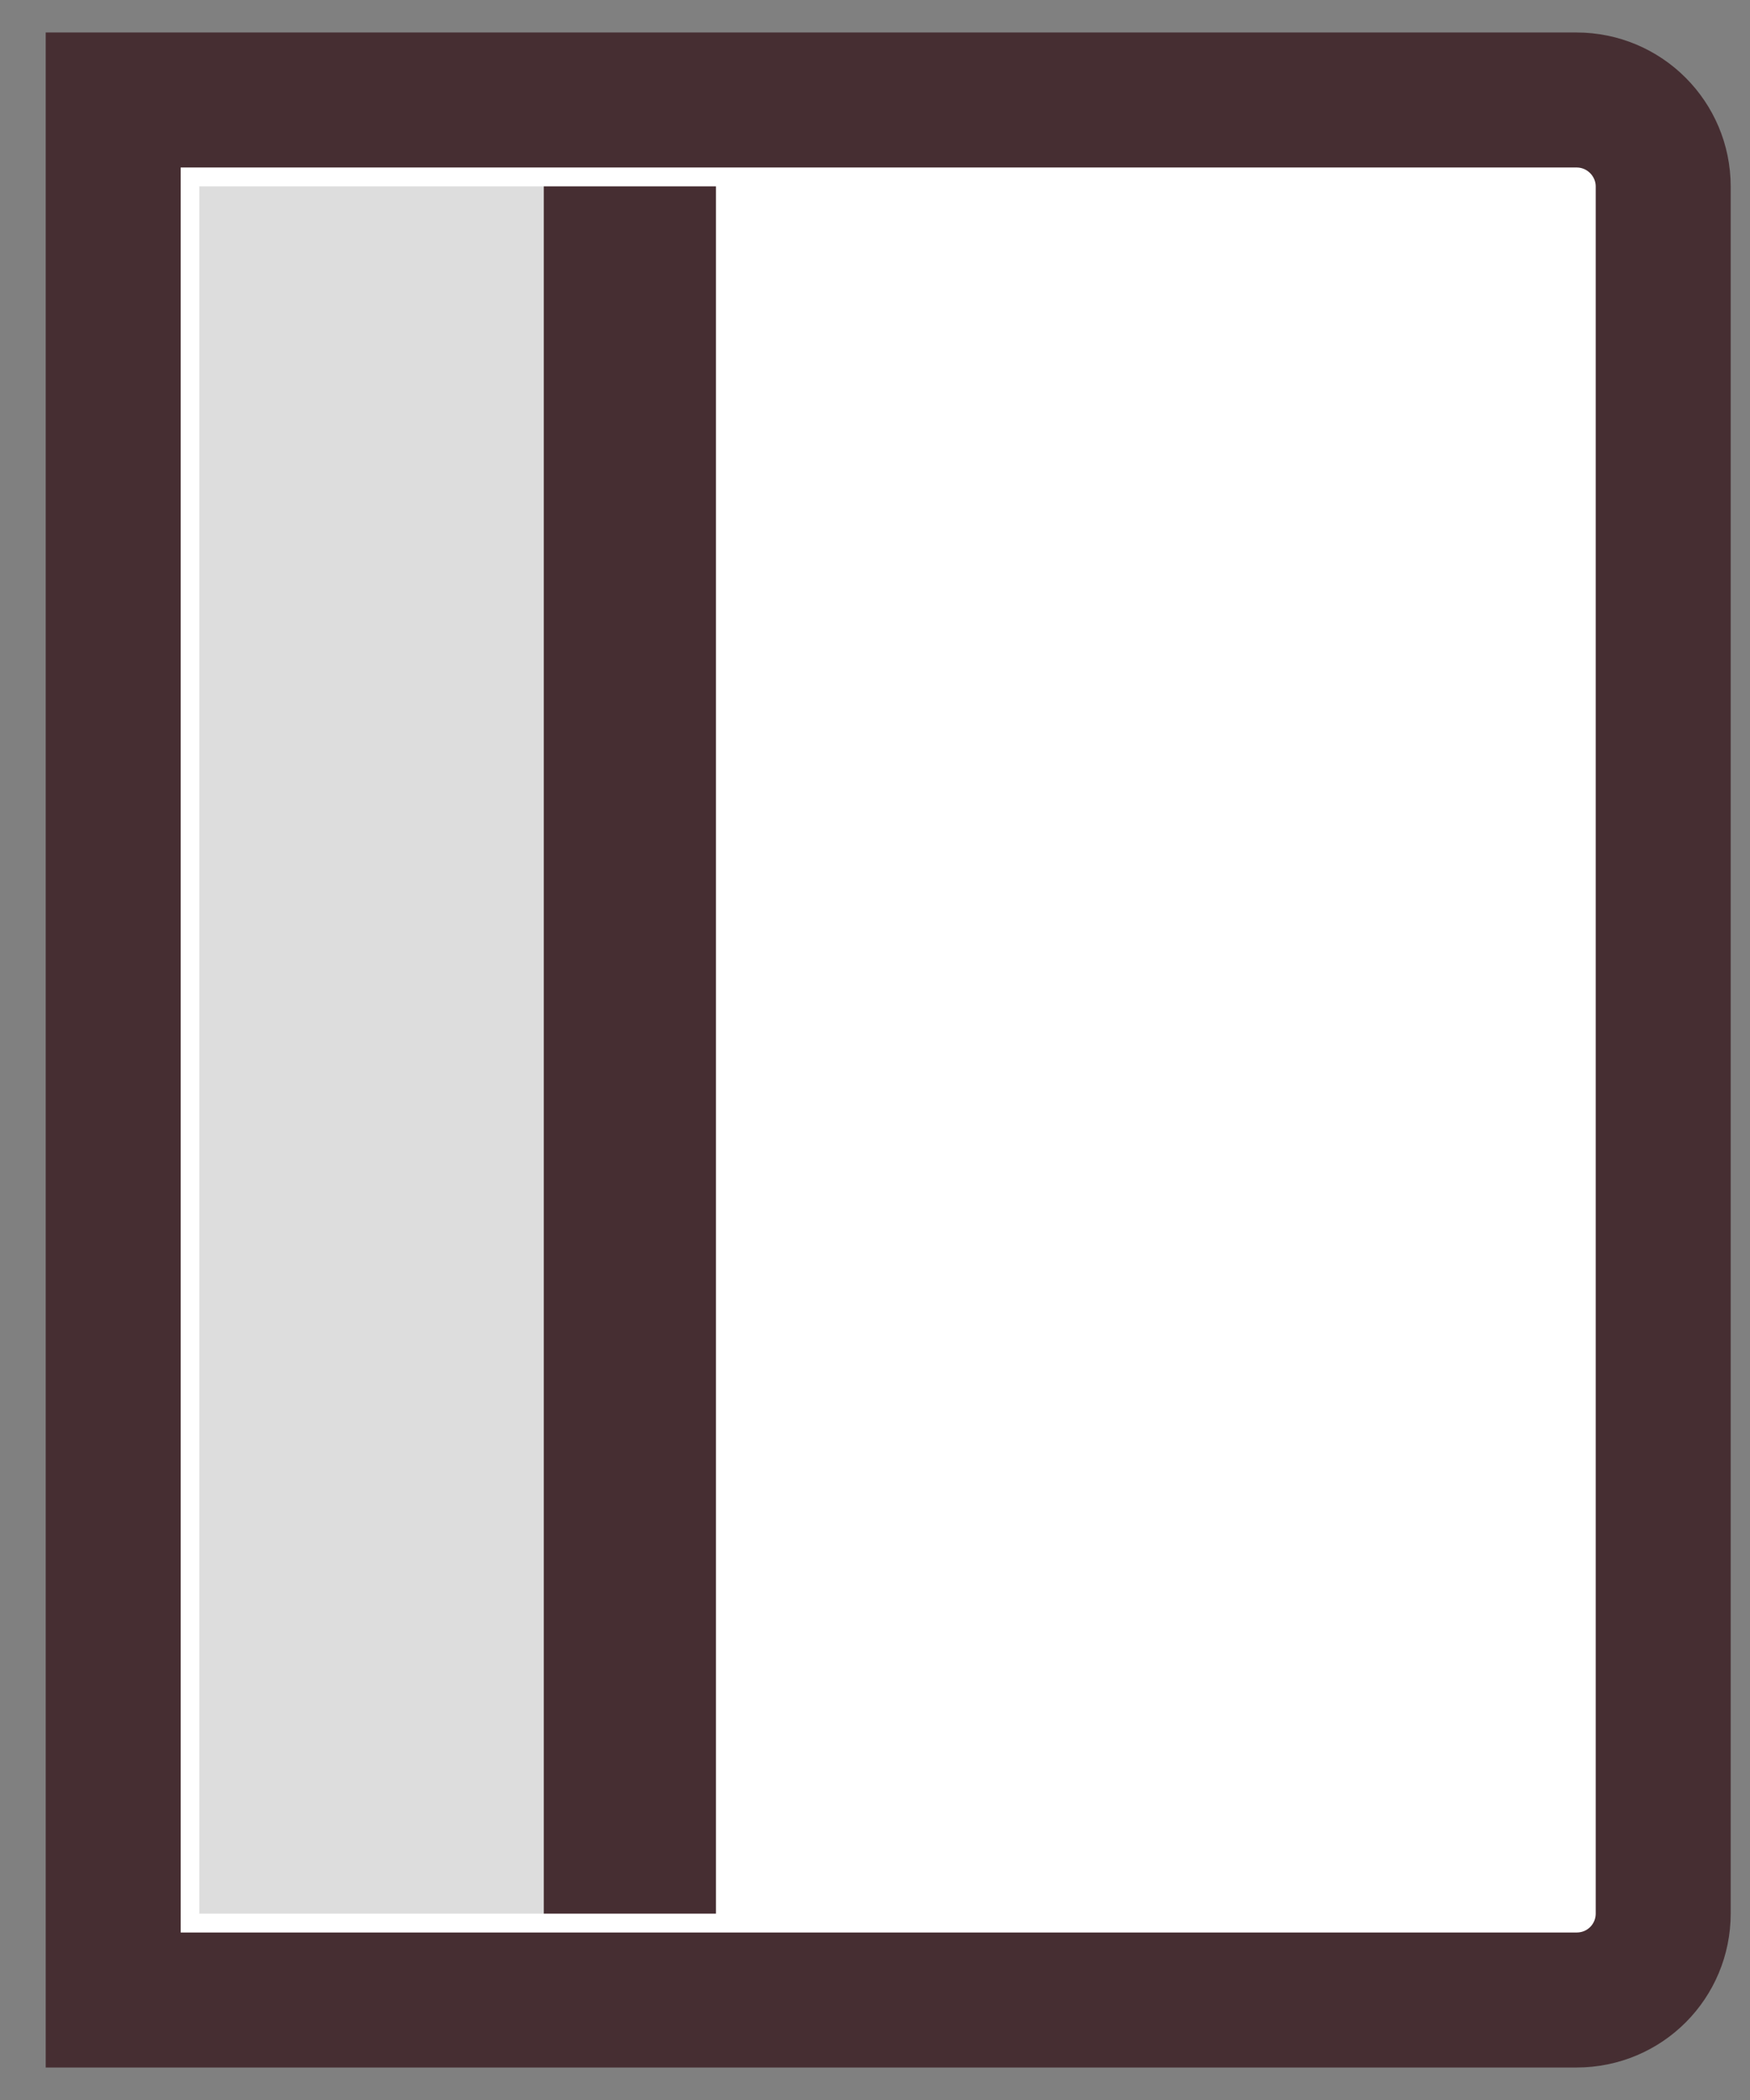
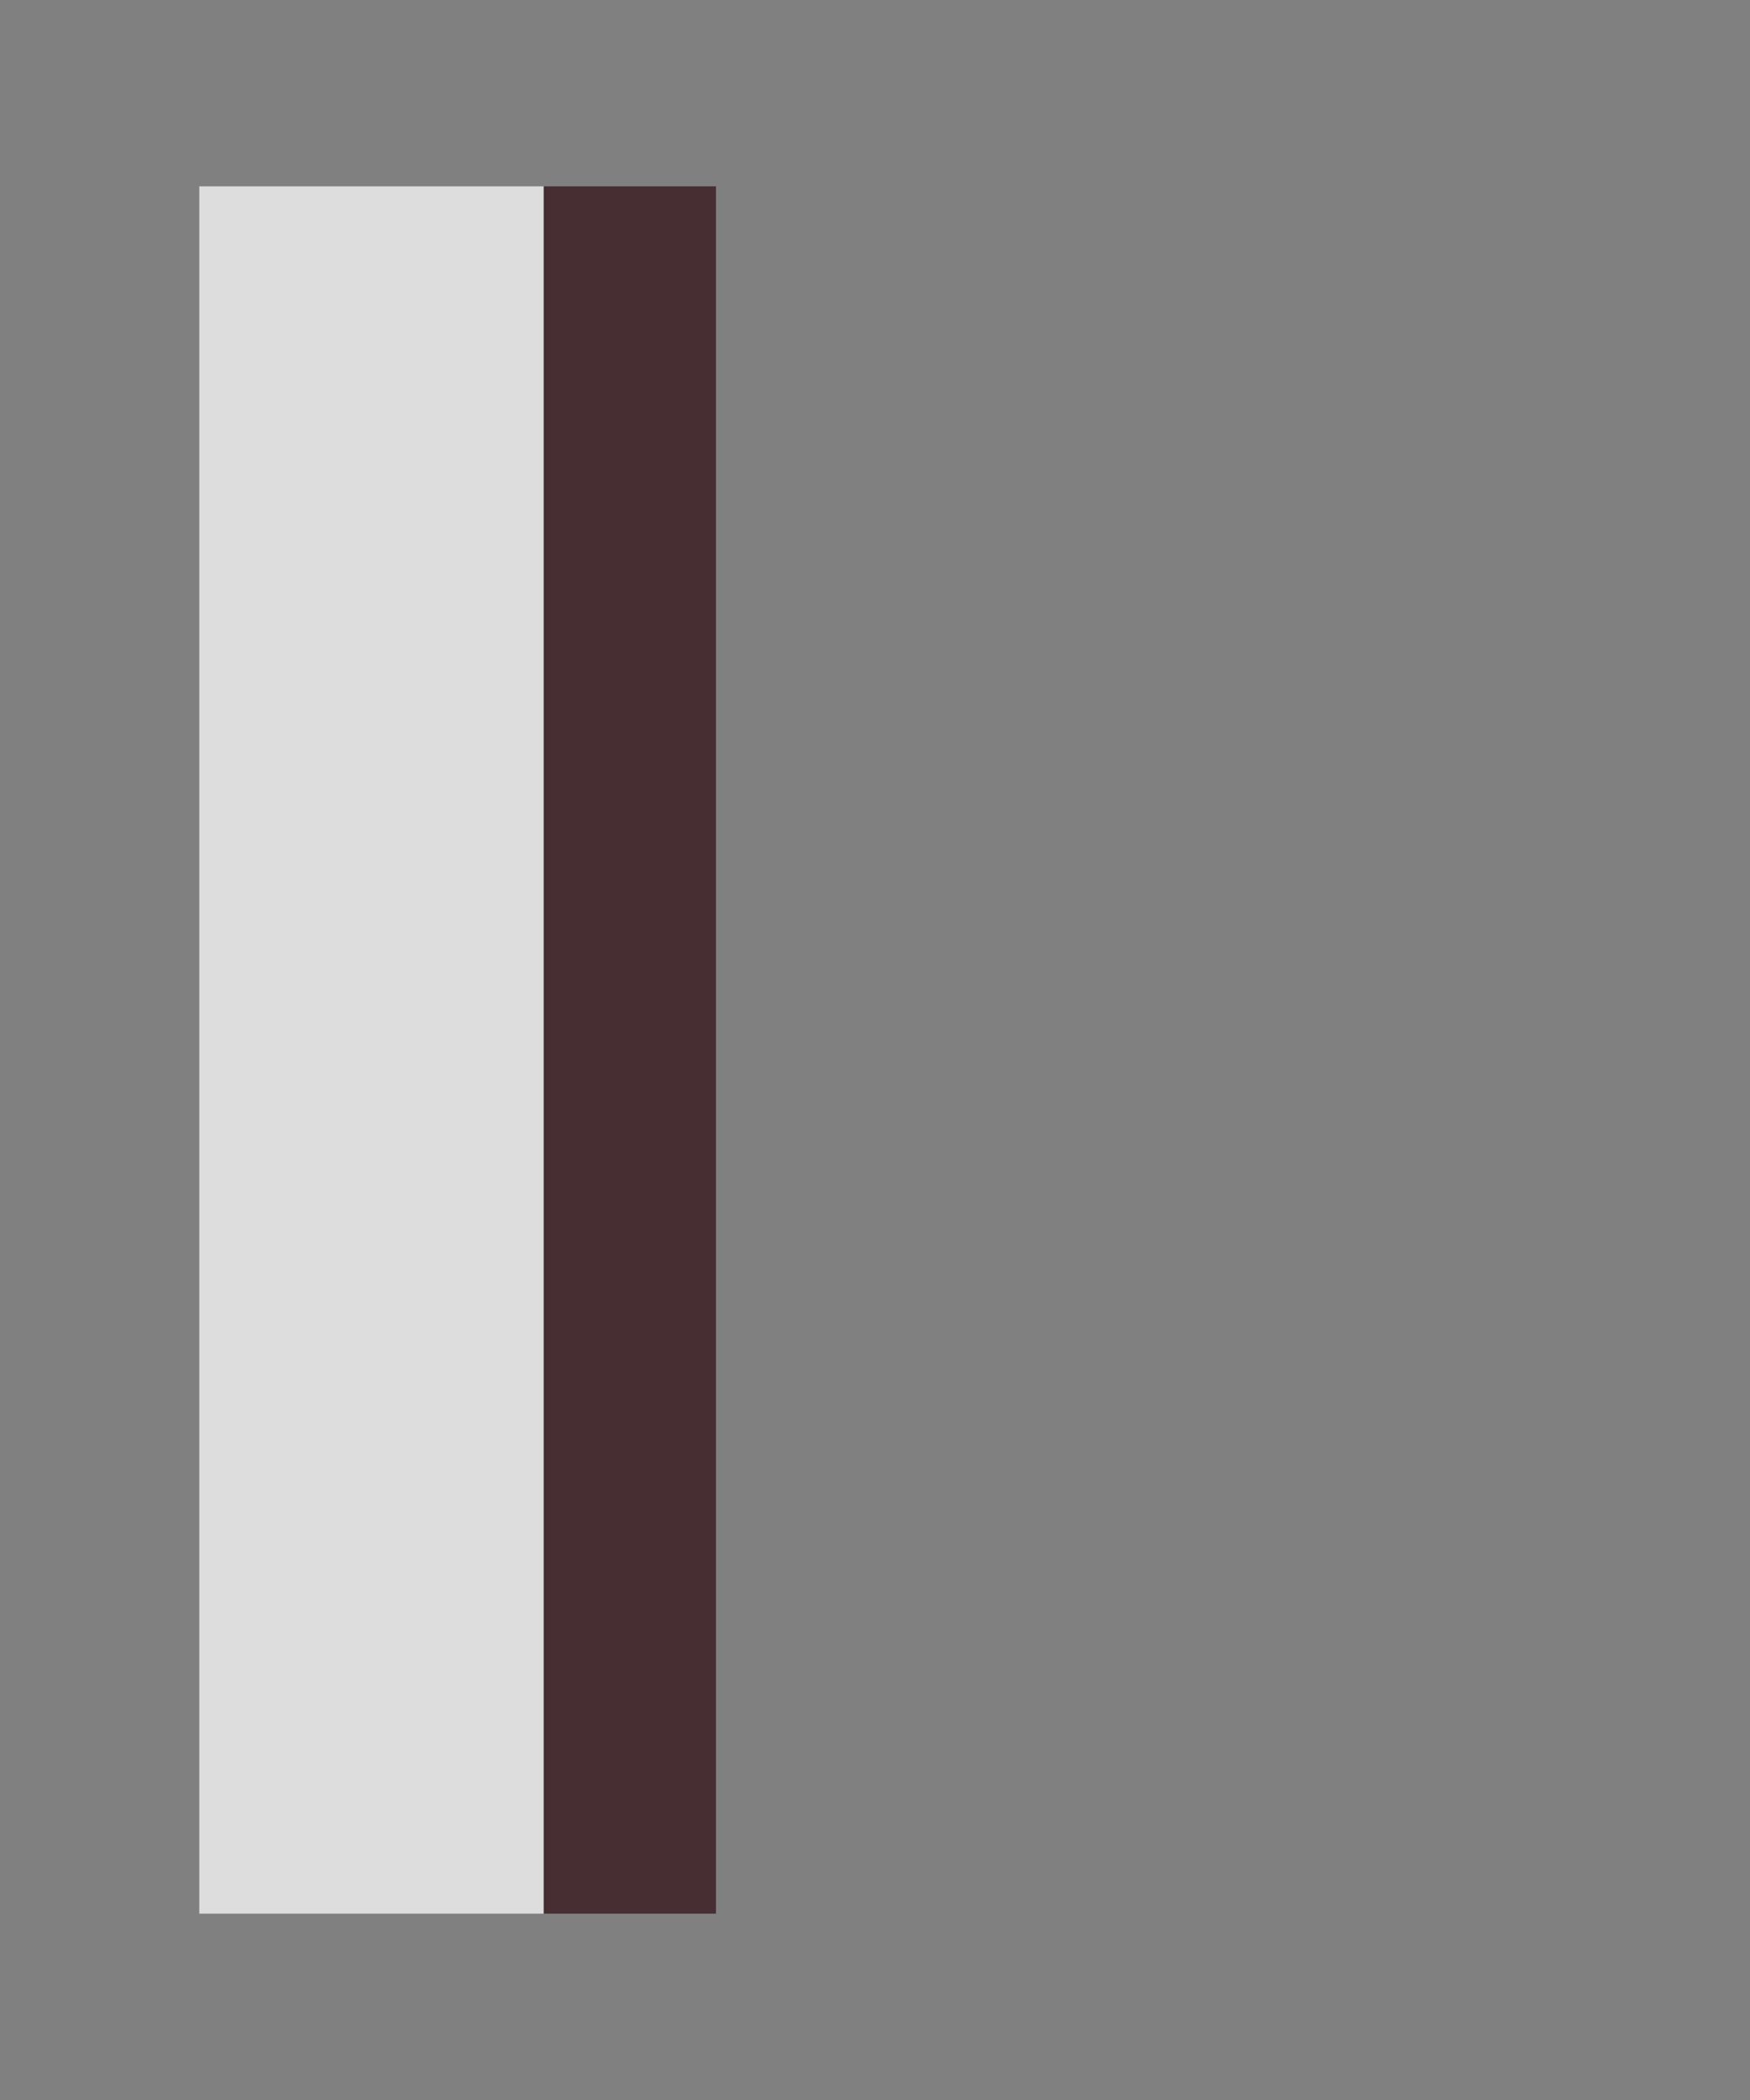
<svg xmlns="http://www.w3.org/2000/svg" width="35" height="42" viewBox="0 0 35 42" fill="none">
  <rect x="0" y="0" width="35" height="42" fill="#808080" stroke="none" />
-   <path fill-rule="evenodd" clip-rule="evenodd" d="M2.264 2H31.531C32.488 2 33.264 2.776 33.264 3.732V38.269C33.264 39.225 32.497 40 31.531 40H2.264V2Z" fill="white" stroke="#462E32" stroke-width="2.7" />
  <path d="M10.875 3.727H3.986V38.273H10.875V3.727Z" fill="#DDDDDD" />
  <path d="M14.319 3.727H10.875V38.273H14.319V3.727Z" fill="#462E32" />
</svg>